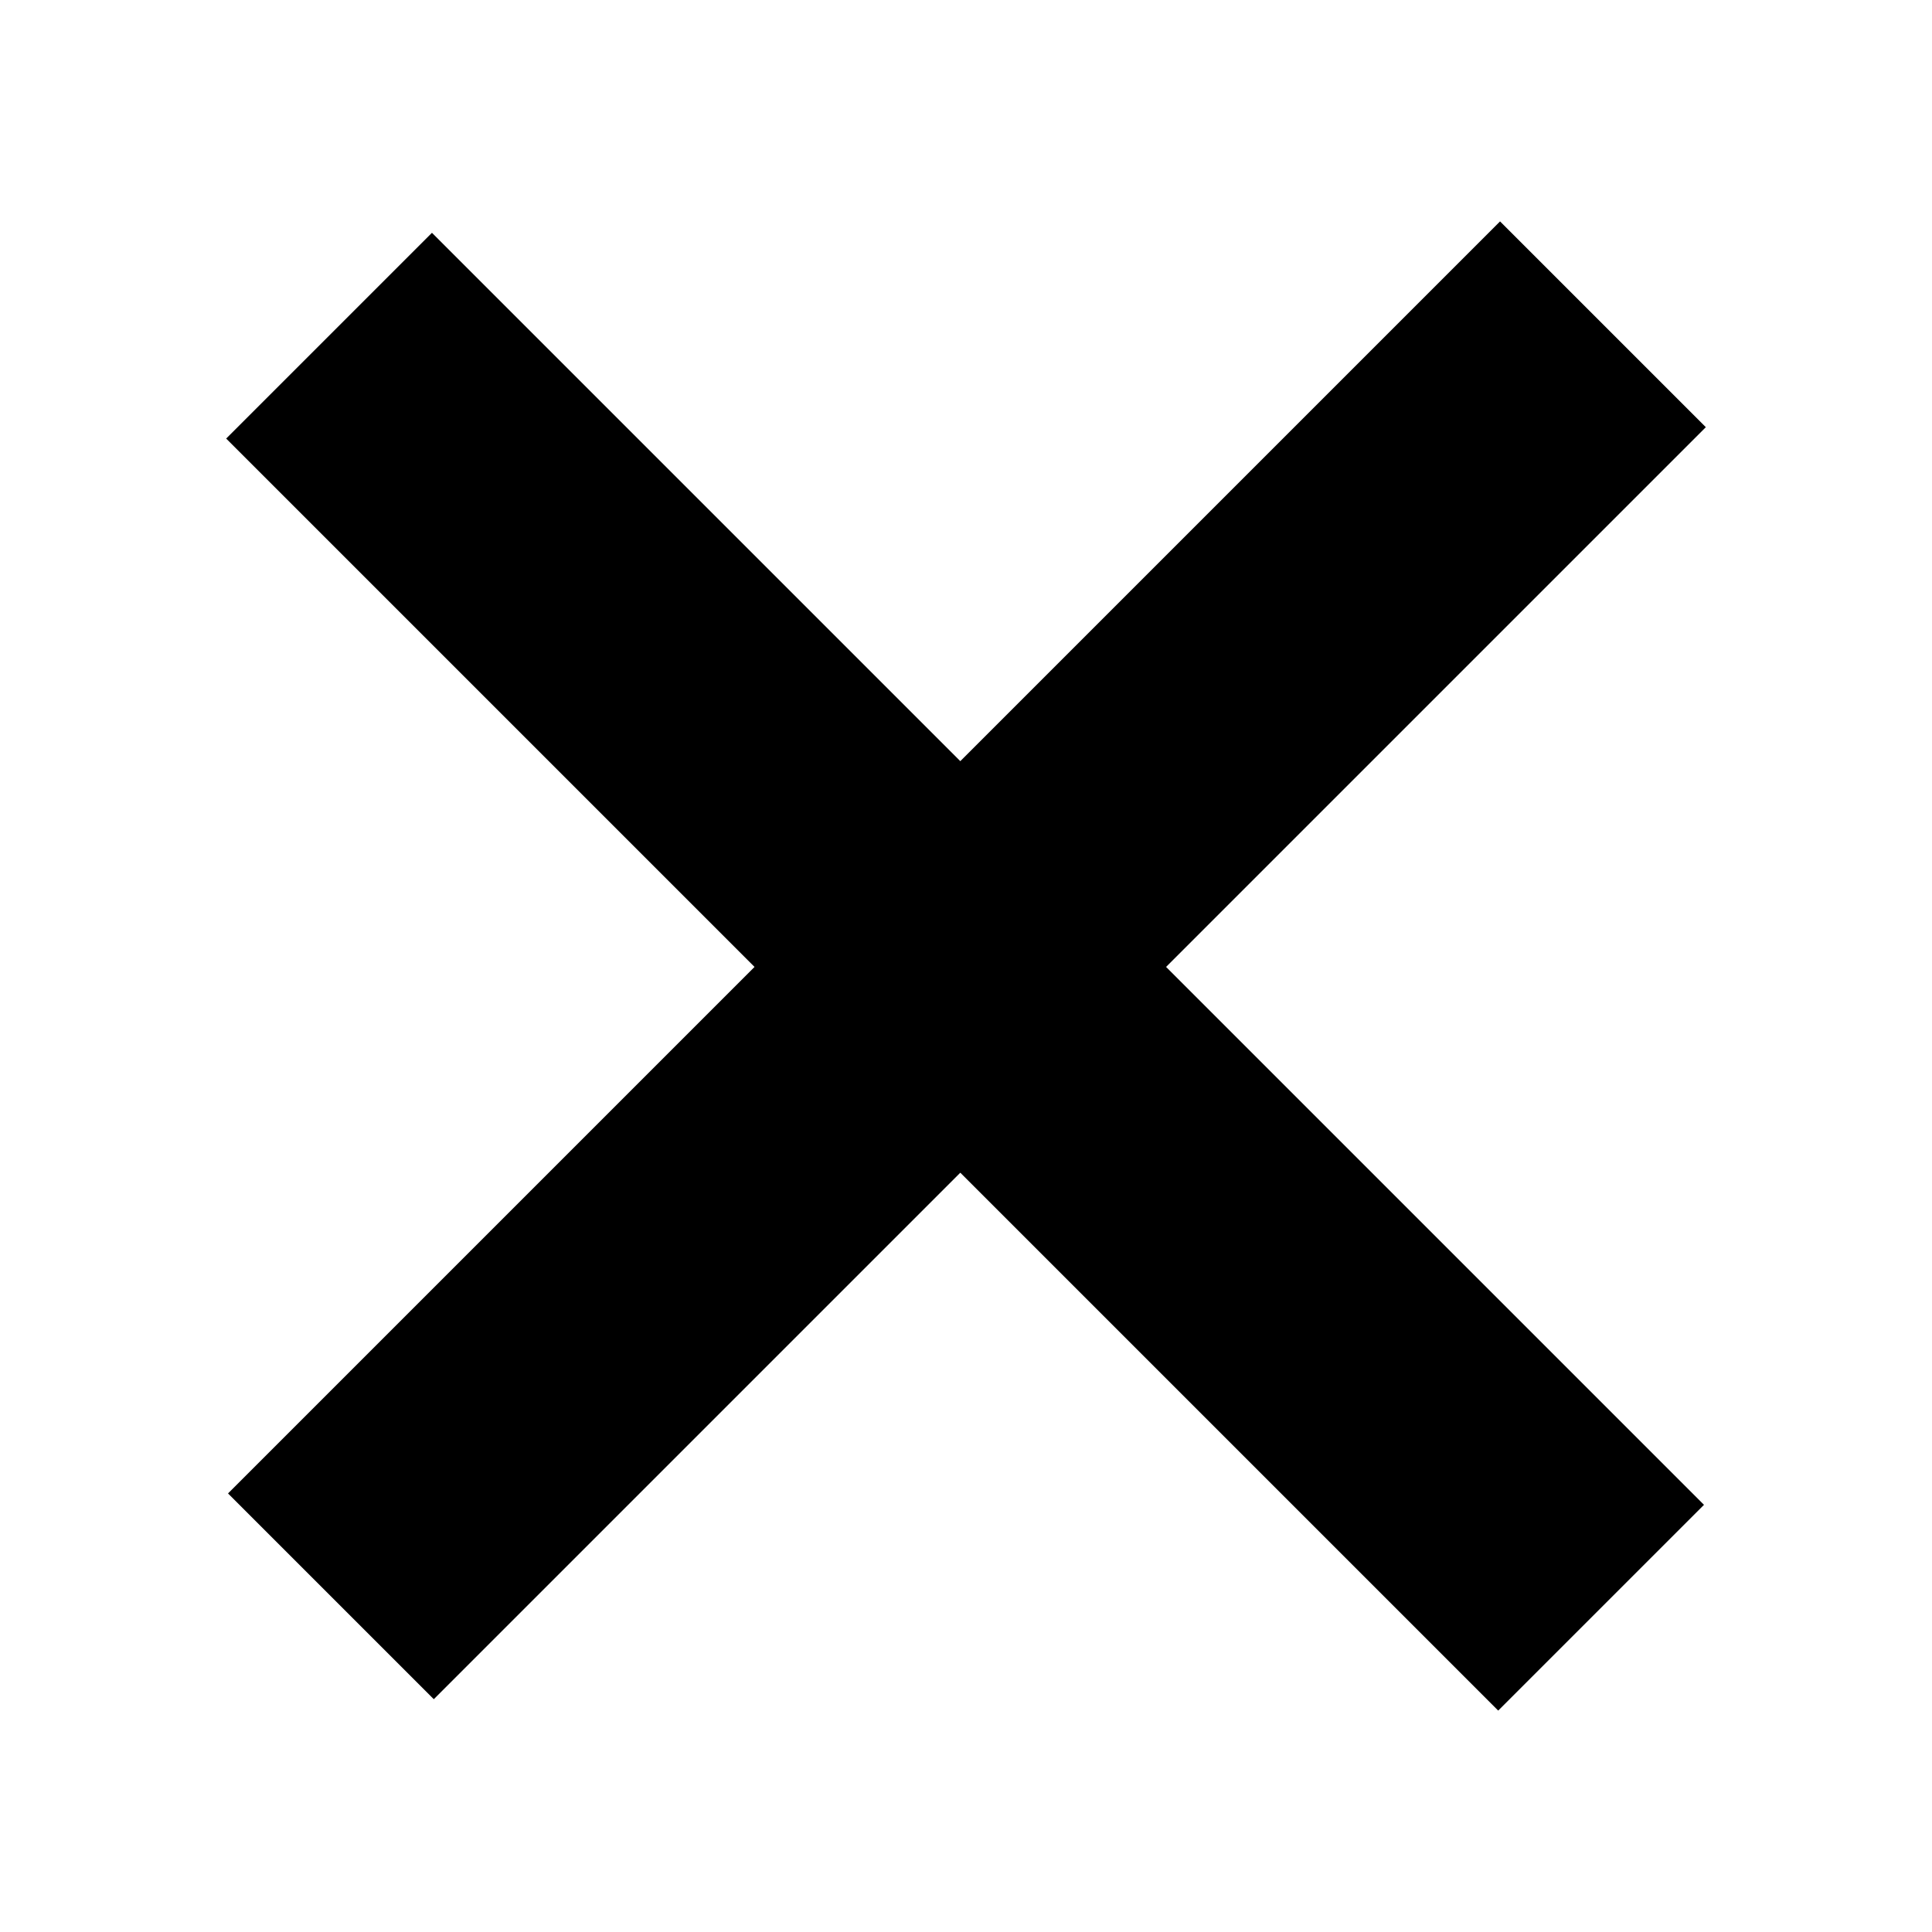
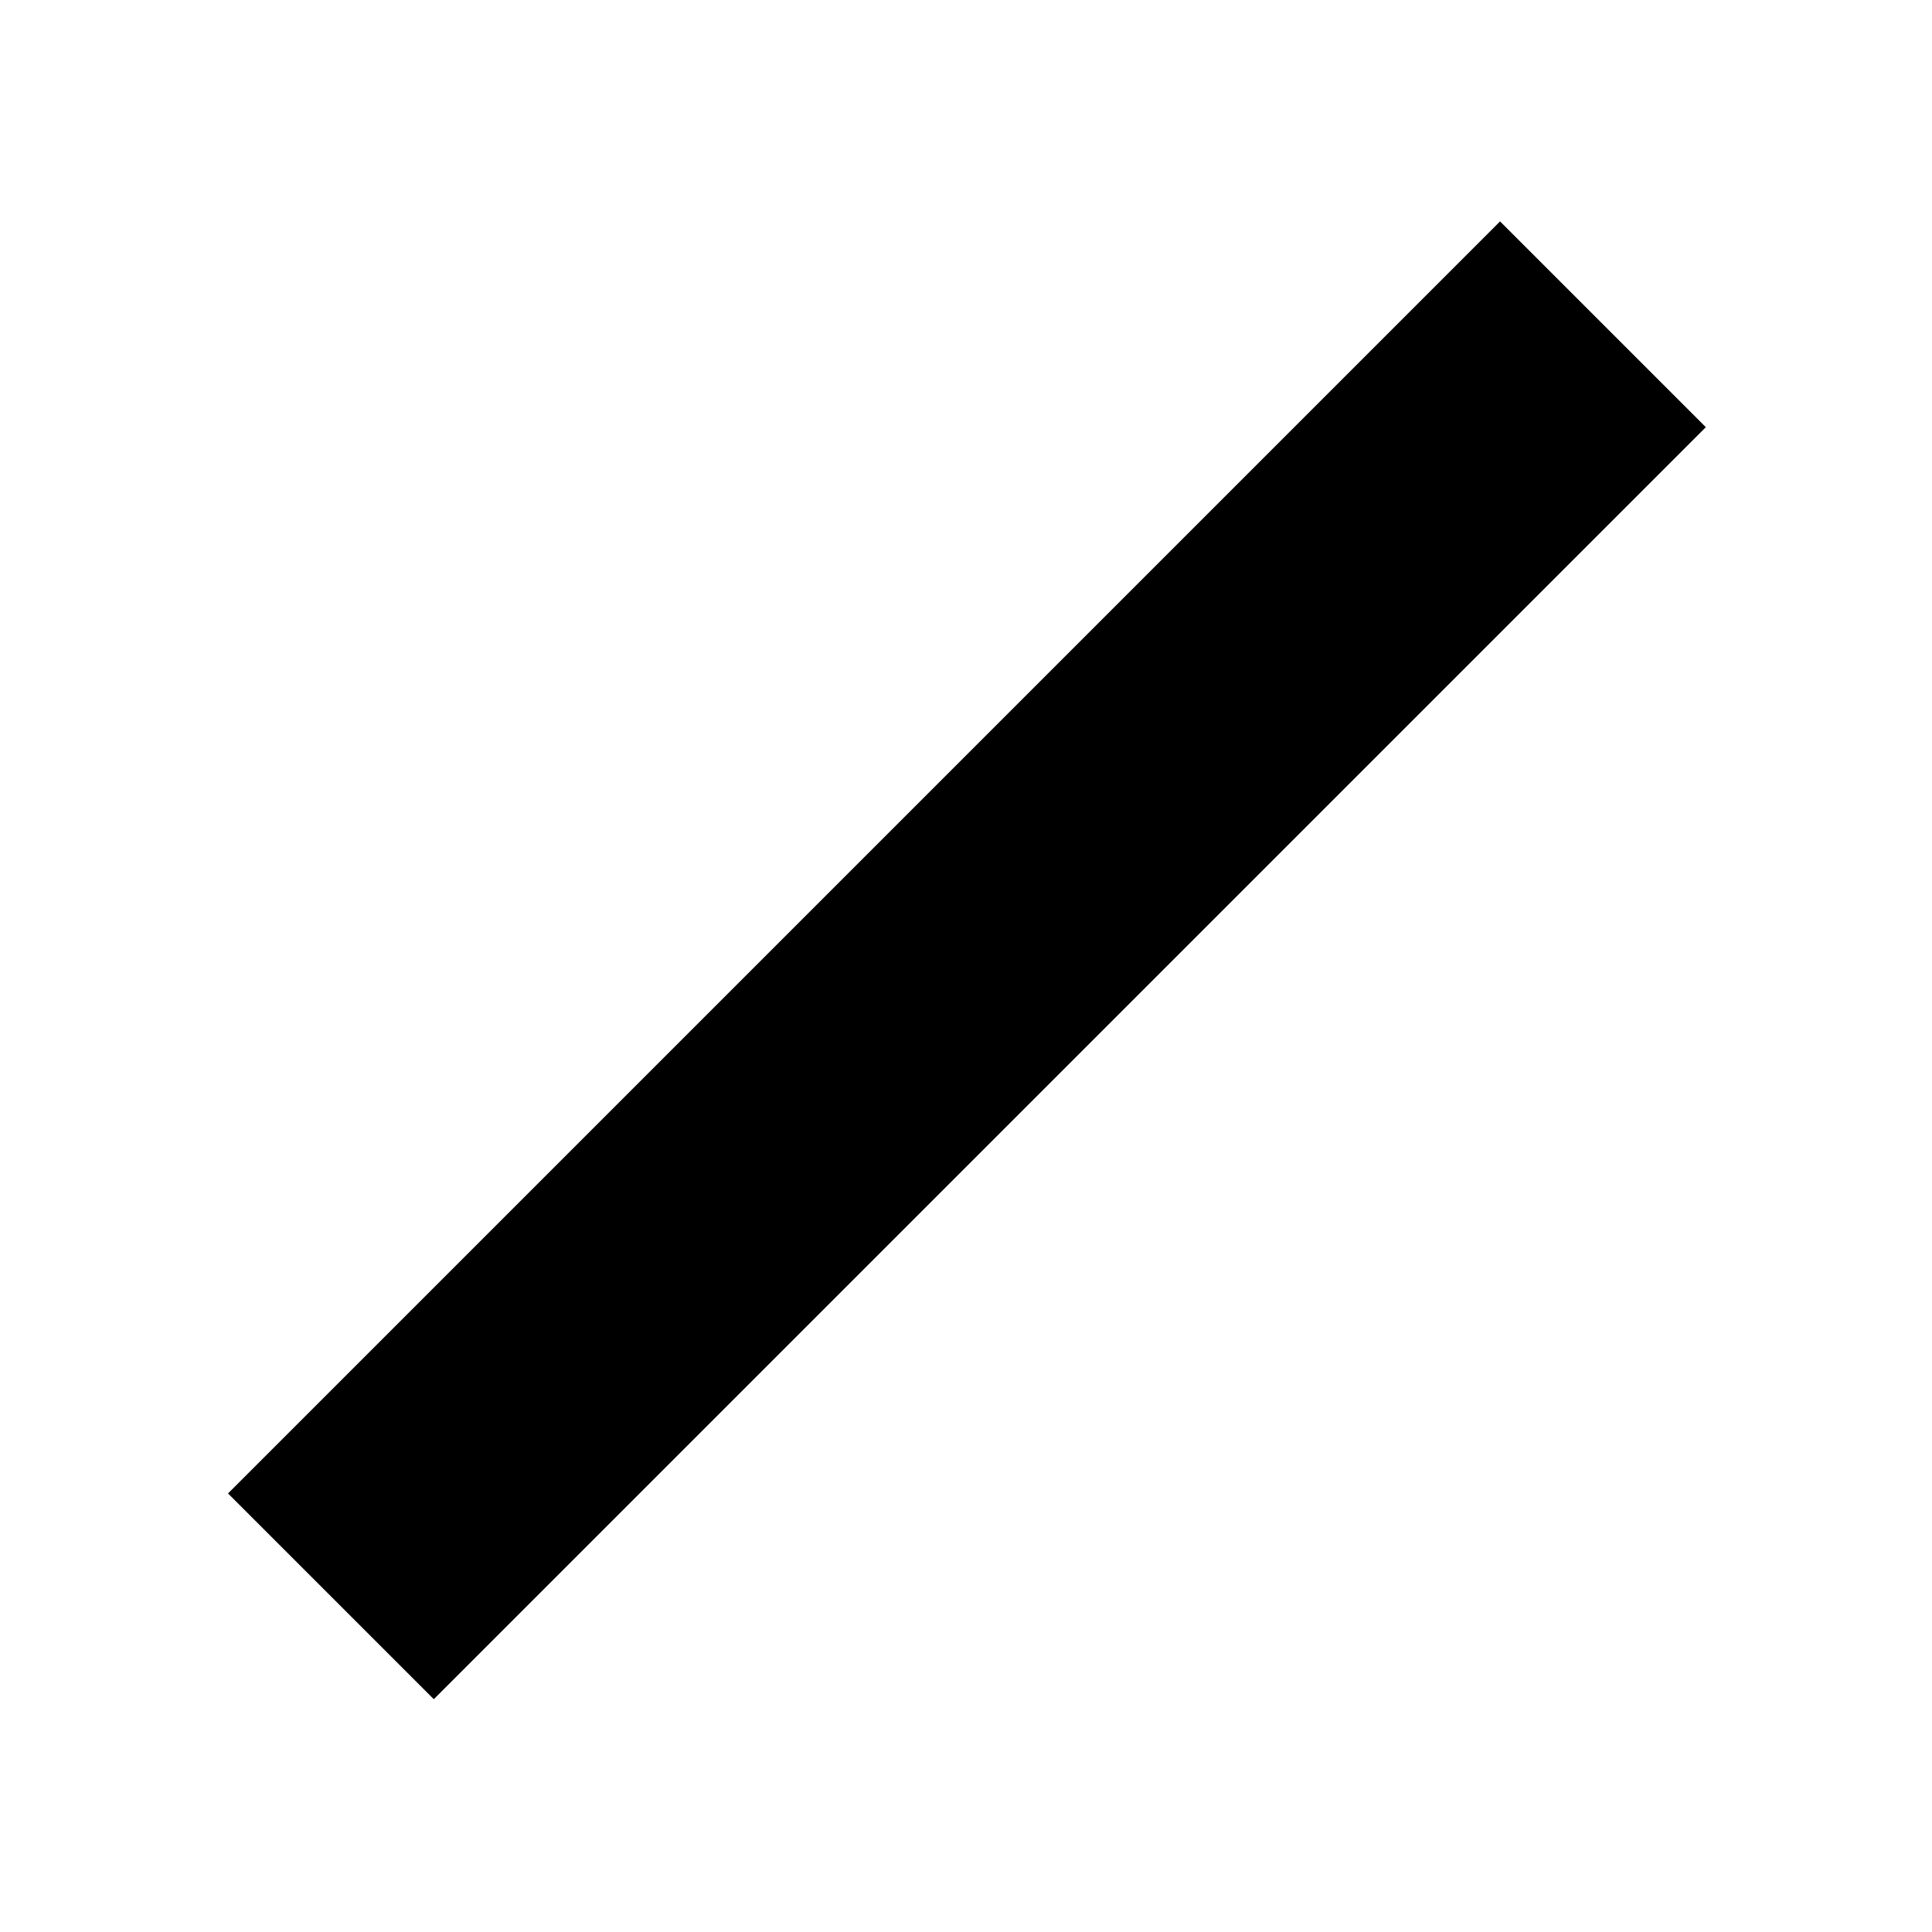
<svg xmlns="http://www.w3.org/2000/svg" width="100px" height="100px" viewBox="0 0 100 100" fill="none" version="1.1" id="svg6">
  <defs id="defs7" />
  <path rx="2.253" fill="currentColor" id="rect2" d="M 11.802,77.3 77.642,11.46 88.293,22.111 22.453,87.95 Z" />
-   <path rx="2.253" fill="currentColor" id="rect4" d="M 22.358,12.05 88.198,77.89 77.547,88.54 11.707,22.7 Z" />
</svg>